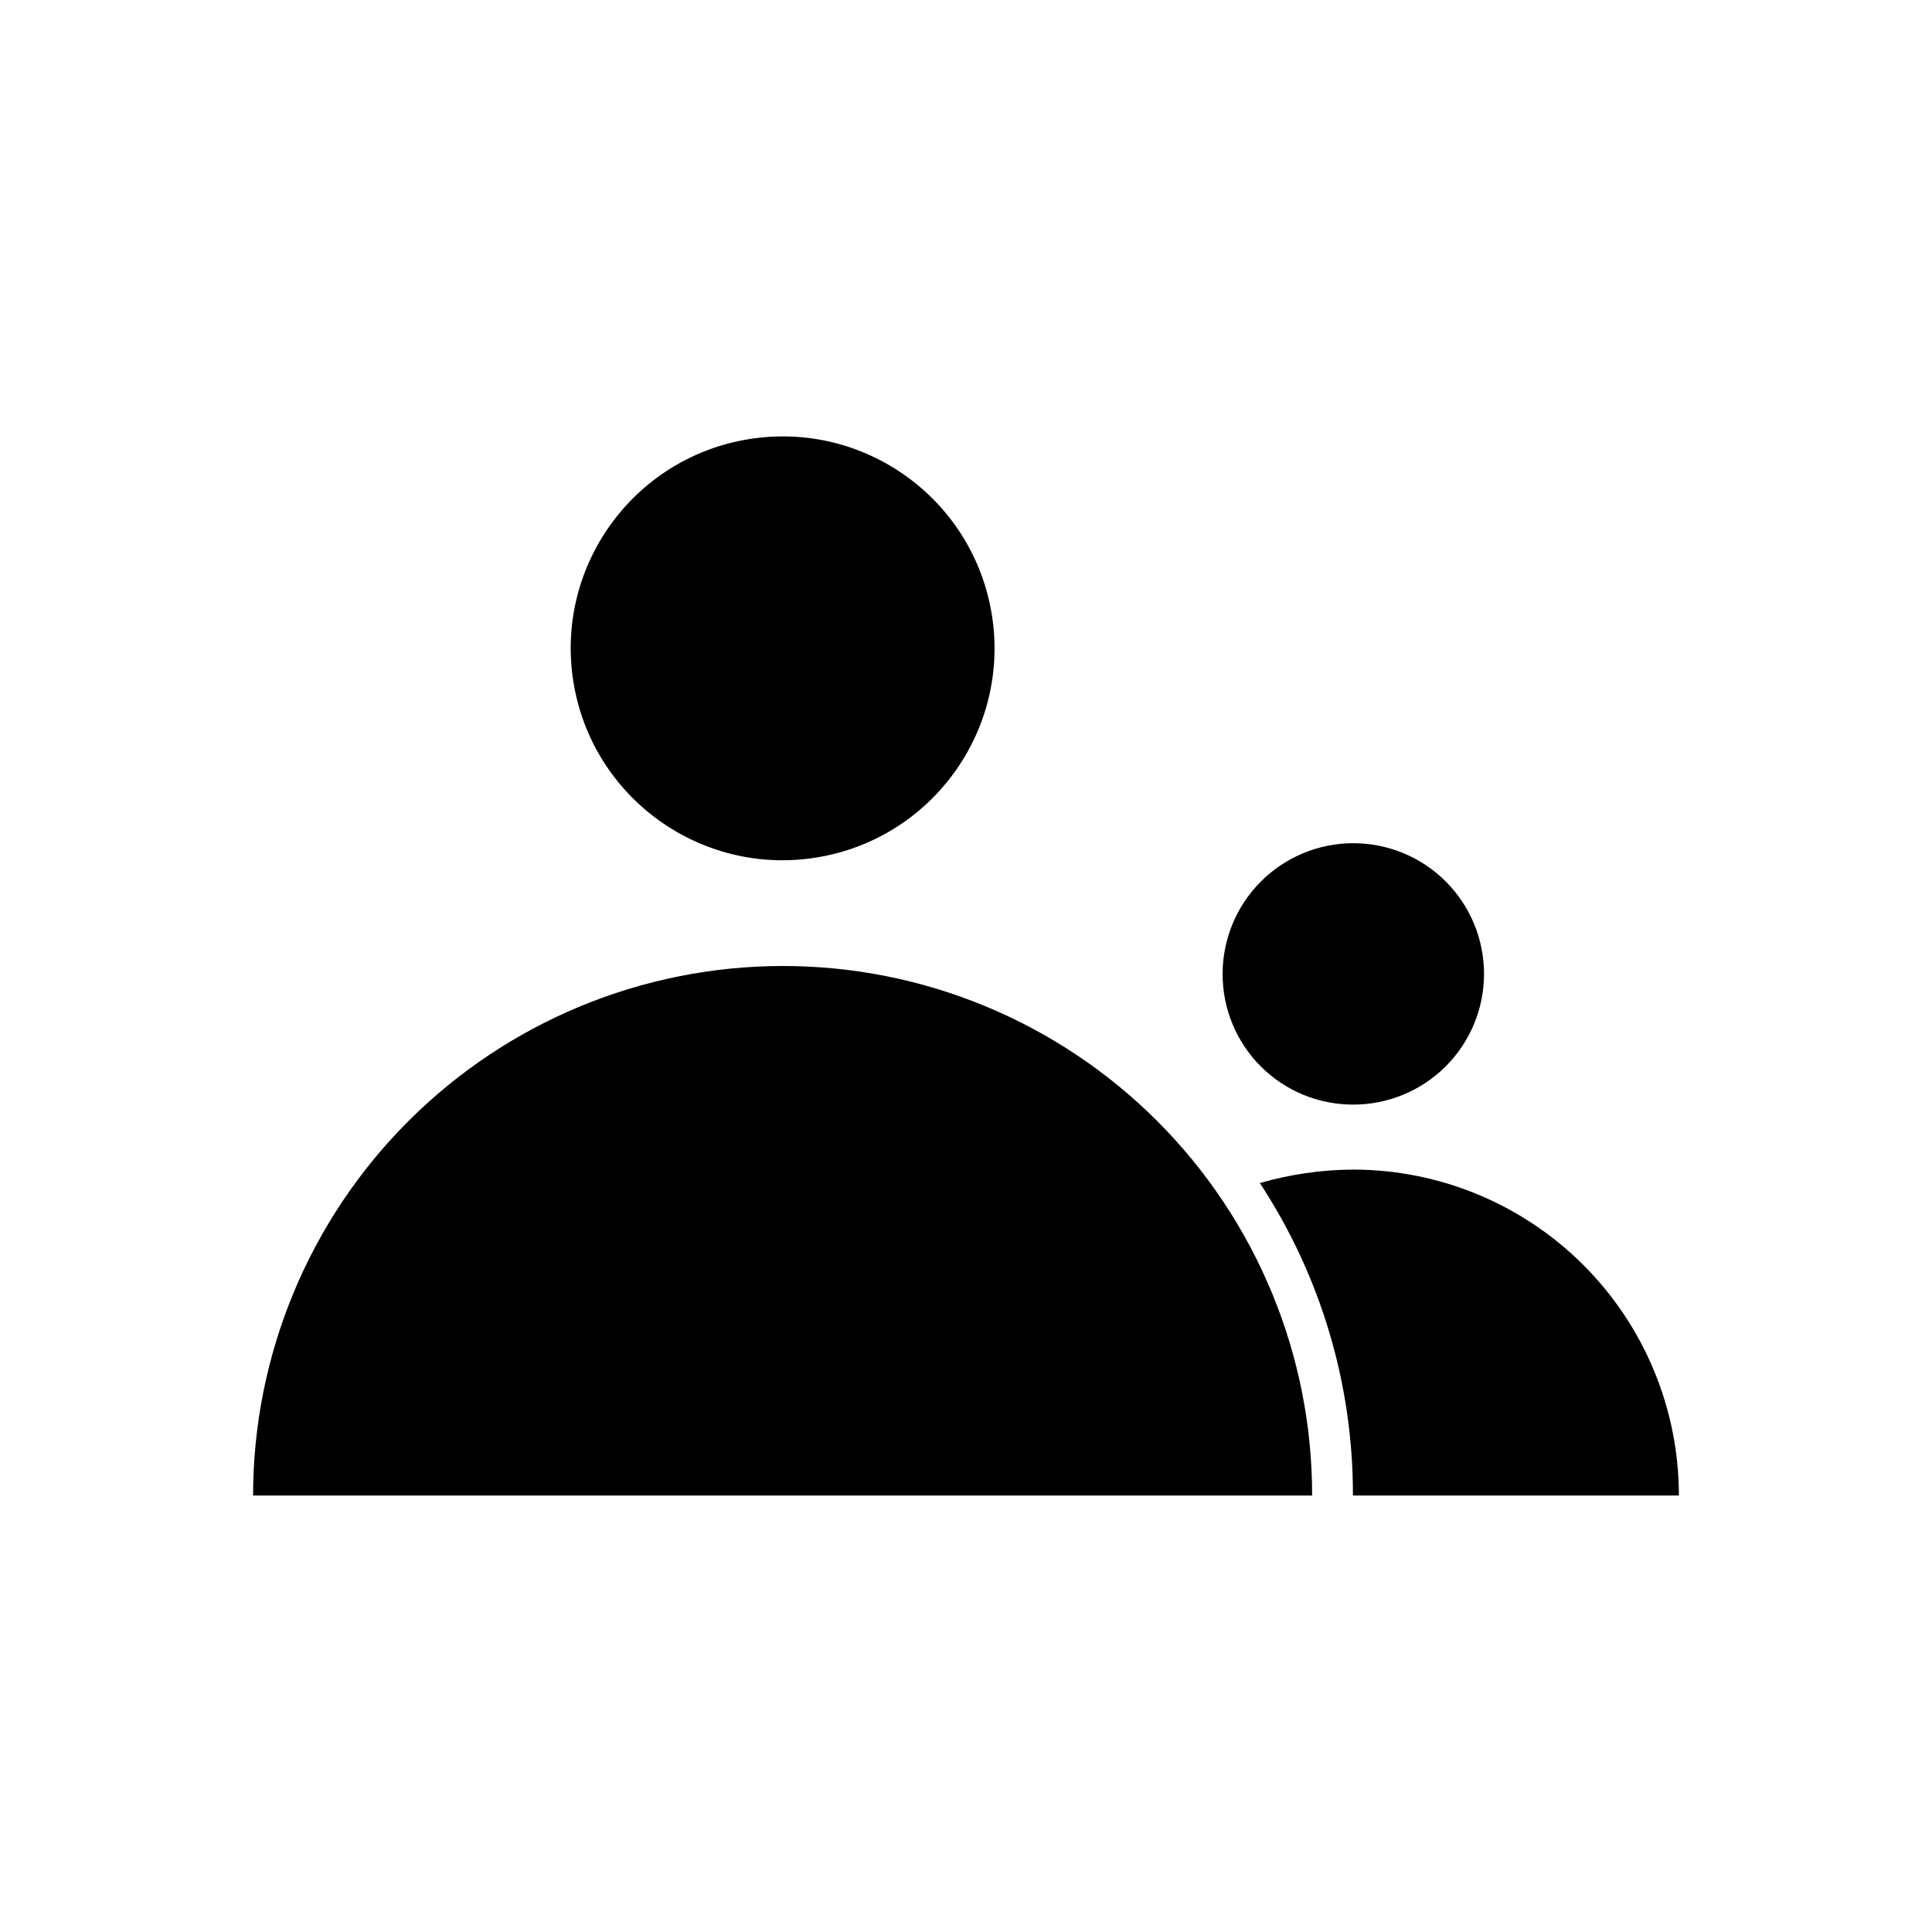
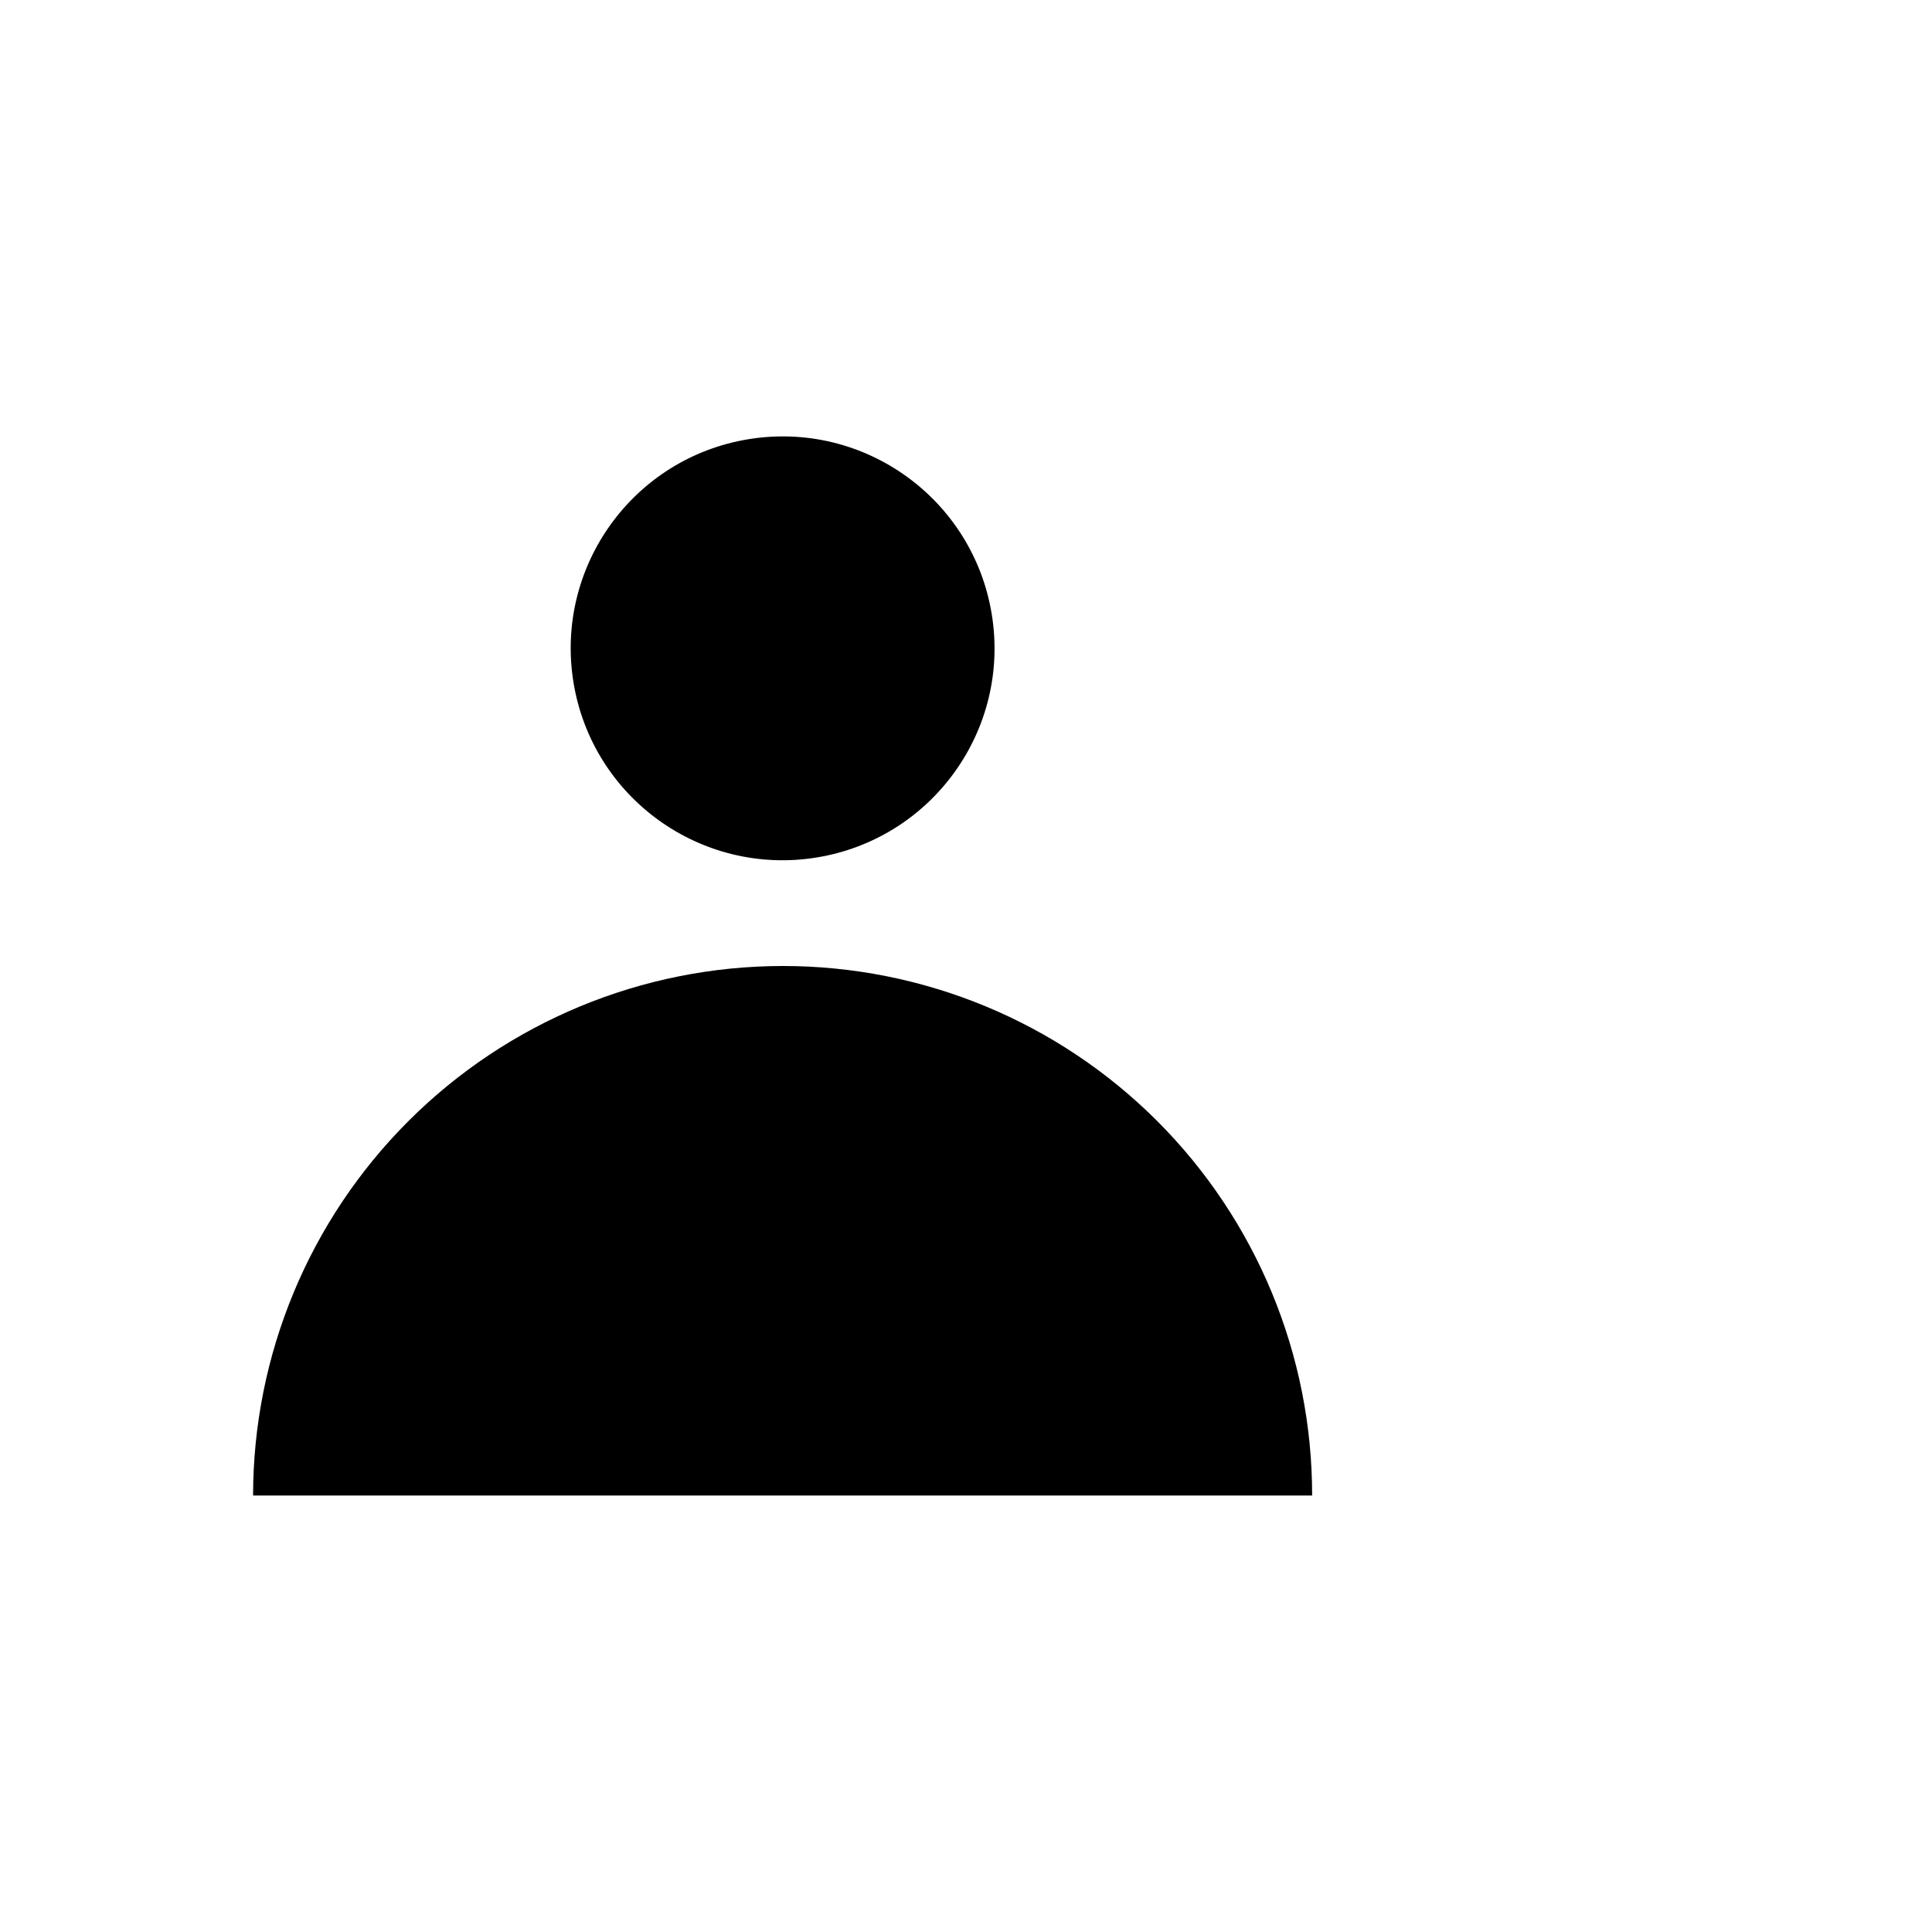
<svg xmlns="http://www.w3.org/2000/svg" fill="#000000" width="800px" height="800px" version="1.1" viewBox="144 144 512 512">
  <g>
    <path d="m406.83 306.82c4.969 30.609-15.82 59.453-46.43 64.426-30.613 4.969-59.457-15.82-64.426-46.434-4.969-30.609 15.816-59.457 46.43-64.426s59.457 15.82 64.426 46.434" />
    <path d="m351.4 400c-37.211 0.027-72.887 14.82-99.199 41.133-26.312 26.309-41.105 61.988-41.133 99.199h280.66c0.027-37.227-14.75-72.938-41.07-99.262-26.324-26.324-62.035-41.102-99.262-41.07z" />
-     <path d="m502.54 436.73c9.199 0.027 18.031-3.606 24.551-10.094 6.516-6.492 10.184-15.309 10.191-24.508 0.012-9.199-3.641-18.023-10.145-24.527-6.504-6.504-15.328-10.152-24.527-10.145-9.195 0.008-18.016 3.676-24.504 10.195-6.492 6.516-10.125 15.348-10.098 24.547 0 9.156 3.641 17.941 10.117 24.418 6.473 6.477 15.258 10.113 24.414 10.113z" />
-     <path d="m502.54 453.95c-8.344 0.051-16.645 1.254-24.664 3.566 16.152 24.598 24.727 53.391 24.664 82.816h86.383c0-22.91-9.102-44.883-25.301-61.082s-38.172-25.301-61.082-25.301z" />
  </g>
</svg>